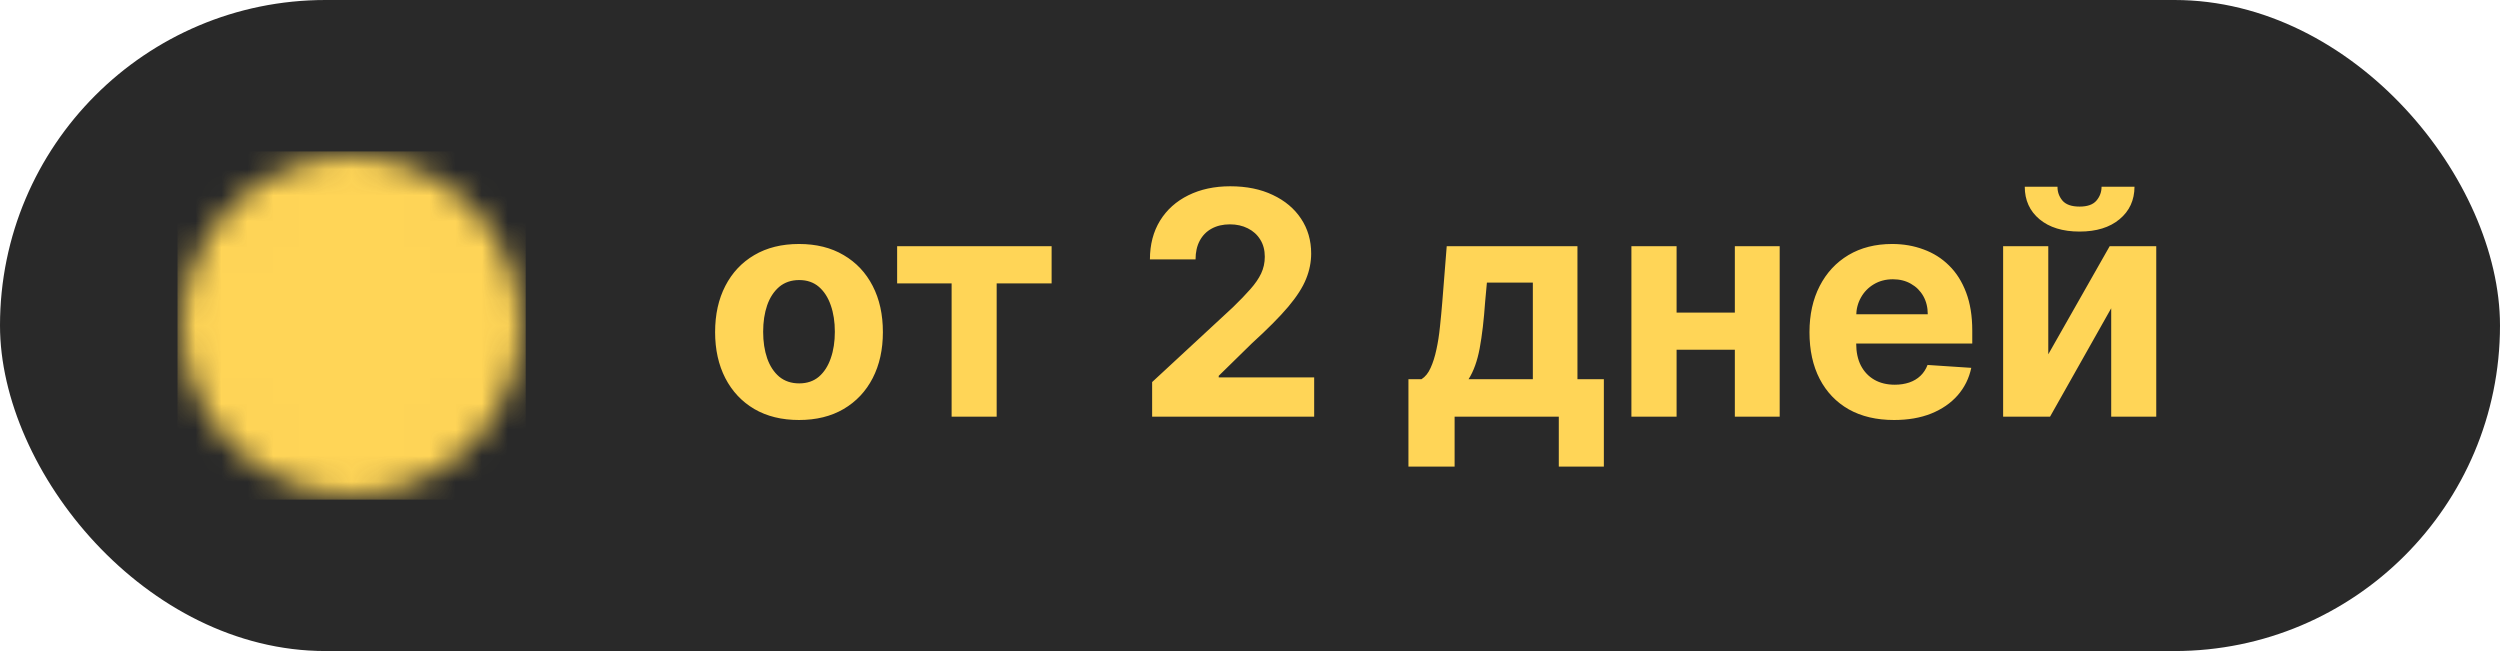
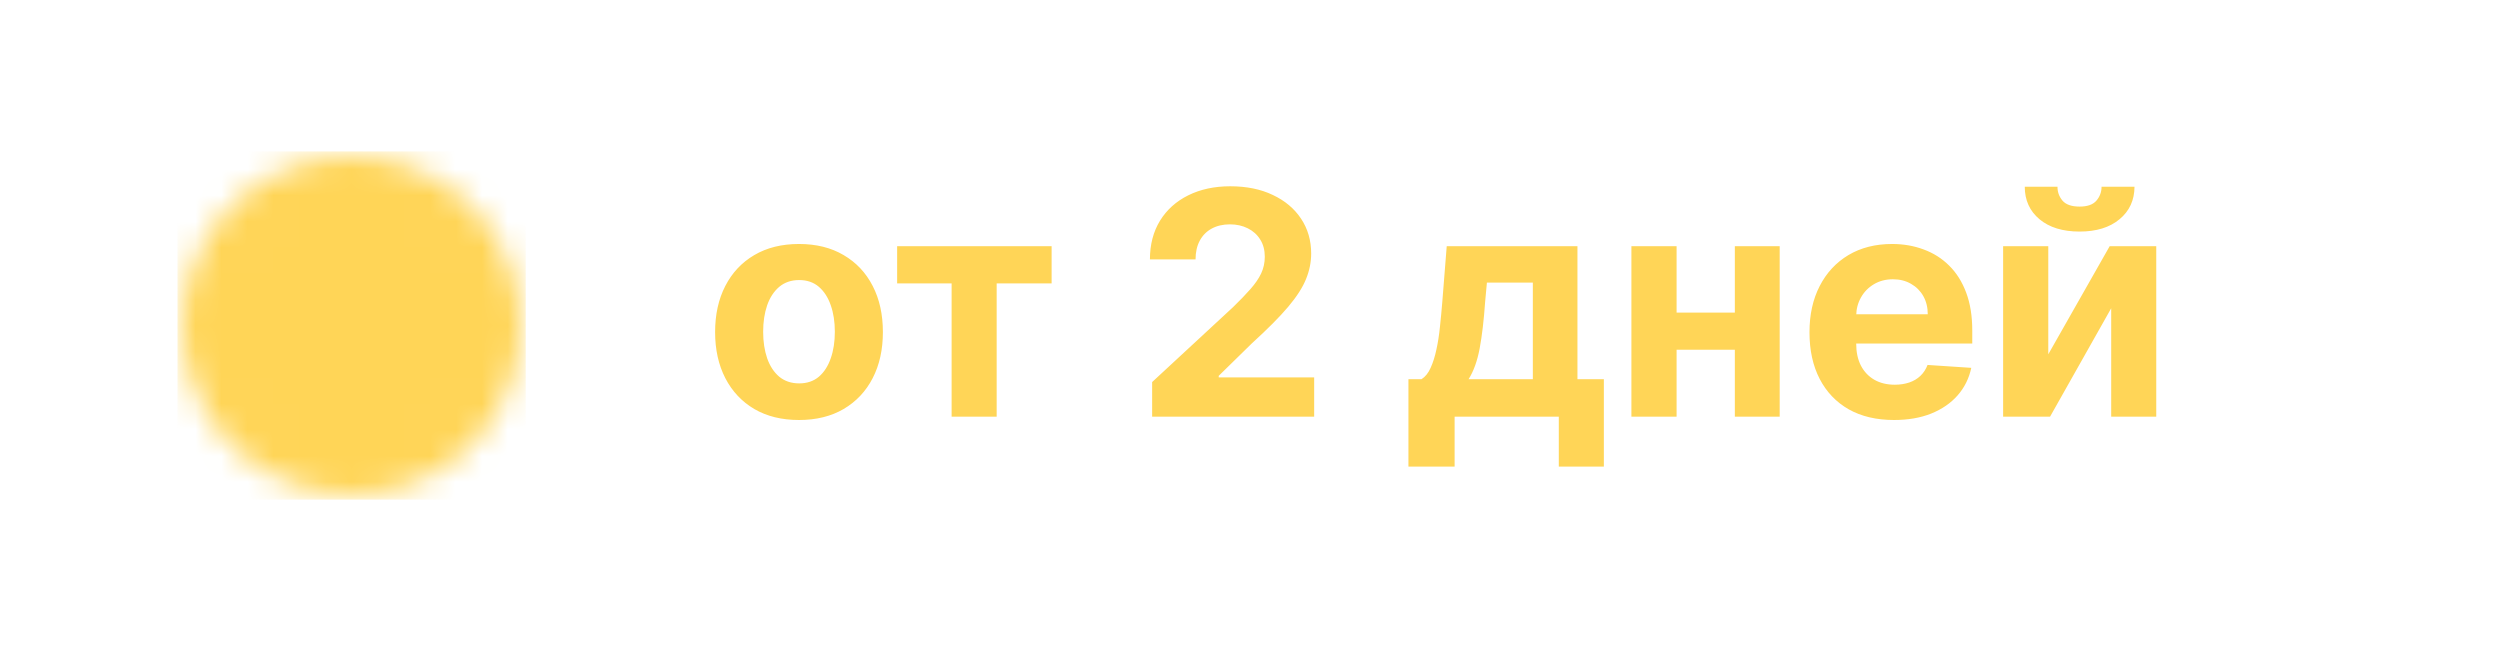
<svg xmlns="http://www.w3.org/2000/svg" width="96" height="25" viewBox="0 0 96 25" fill="none">
-   <rect width="96" height="25" rx="12.5" fill="#292929" />
  <path d="M30.682 16.128C30.02 16.128 29.447 15.987 28.965 15.706C28.484 15.422 28.114 15.027 27.852 14.521C27.591 14.013 27.46 13.423 27.46 12.753C27.46 12.077 27.591 11.486 27.852 10.98C28.114 10.472 28.484 10.077 28.965 9.795C29.447 9.511 30.02 9.369 30.682 9.369C31.344 9.369 31.915 9.511 32.395 9.795C32.878 10.077 33.25 10.472 33.511 10.98C33.773 11.486 33.903 12.077 33.903 12.753C33.903 13.423 33.773 14.013 33.511 14.521C33.25 15.027 32.878 15.422 32.395 15.706C31.915 15.987 31.344 16.128 30.682 16.128ZM30.69 14.722C30.991 14.722 31.243 14.636 31.445 14.466C31.646 14.293 31.798 14.057 31.901 13.758C32.006 13.46 32.058 13.121 32.058 12.74C32.058 12.359 32.006 12.02 31.901 11.722C31.798 11.423 31.646 11.188 31.445 11.014C31.243 10.841 30.991 10.754 30.69 10.754C30.386 10.754 30.131 10.841 29.923 11.014C29.719 11.188 29.564 11.423 29.459 11.722C29.357 12.02 29.305 12.359 29.305 12.74C29.305 13.121 29.357 13.46 29.459 13.758C29.564 14.057 29.719 14.293 29.923 14.466C30.131 14.636 30.386 14.722 30.69 14.722ZM34.45 10.882V9.455H40.382V10.882H38.272V16H36.542V10.882H34.45ZM44.242 16V14.671L47.349 11.794C47.613 11.538 47.835 11.308 48.014 11.104C48.196 10.899 48.334 10.699 48.427 10.503C48.521 10.304 48.568 10.089 48.568 9.859C48.568 9.604 48.51 9.384 48.393 9.199C48.277 9.011 48.117 8.868 47.916 8.768C47.714 8.666 47.485 8.615 47.23 8.615C46.963 8.615 46.73 8.669 46.531 8.777C46.332 8.885 46.179 9.04 46.071 9.241C45.963 9.443 45.909 9.683 45.909 9.962H44.157C44.157 9.391 44.287 8.895 44.545 8.474C44.804 8.054 45.166 7.729 45.632 7.499C46.098 7.268 46.635 7.153 47.242 7.153C47.867 7.153 48.412 7.264 48.875 7.486C49.341 7.705 49.703 8.009 49.961 8.398C50.22 8.787 50.349 9.233 50.349 9.736C50.349 10.065 50.284 10.391 50.153 10.712C50.025 11.033 49.797 11.389 49.467 11.781C49.137 12.171 48.673 12.638 48.074 13.183L46.799 14.432V14.492H50.464V16H44.242ZM54.084 17.918V14.56H54.587C54.732 14.469 54.848 14.324 54.936 14.125C55.027 13.926 55.101 13.692 55.158 13.422C55.218 13.152 55.263 12.861 55.294 12.548C55.328 12.233 55.358 11.915 55.384 11.594L55.554 9.455H60.574V14.56H61.588V17.918H59.858V16H55.857V17.918H54.084ZM56.394 14.56H58.861V10.852H57.097L57.029 11.594C56.98 12.293 56.911 12.886 56.82 13.375C56.729 13.861 56.587 14.256 56.394 14.56ZM67.202 12.003V13.43H63.784V12.003H67.202ZM64.381 9.455V16H62.646V9.455H64.381ZM68.34 9.455V16H66.618V9.455H68.34ZM72.731 16.128C72.058 16.128 71.478 15.992 70.992 15.719C70.509 15.443 70.137 15.054 69.876 14.551C69.614 14.046 69.484 13.447 69.484 12.757C69.484 12.084 69.614 11.493 69.876 10.984C70.137 10.476 70.505 10.079 70.979 9.795C71.457 9.511 72.016 9.369 72.658 9.369C73.09 9.369 73.492 9.439 73.864 9.578C74.239 9.714 74.566 9.92 74.844 10.196C75.126 10.472 75.344 10.818 75.501 11.236C75.657 11.651 75.735 12.136 75.735 12.693V13.192H70.208V12.067H74.026C74.026 11.805 73.969 11.574 73.856 11.372C73.742 11.171 73.585 11.013 73.383 10.899C73.184 10.783 72.952 10.724 72.688 10.724C72.413 10.724 72.168 10.788 71.955 10.916C71.745 11.041 71.58 11.21 71.461 11.423C71.342 11.633 71.281 11.868 71.278 12.126V13.196C71.278 13.52 71.337 13.8 71.457 14.036C71.579 14.271 71.751 14.453 71.972 14.581C72.194 14.709 72.457 14.773 72.761 14.773C72.962 14.773 73.147 14.744 73.315 14.688C73.482 14.631 73.626 14.546 73.745 14.432C73.864 14.318 73.955 14.179 74.018 14.014L75.697 14.125C75.612 14.528 75.437 14.881 75.173 15.182C74.911 15.48 74.573 15.713 74.158 15.881C73.746 16.046 73.271 16.128 72.731 16.128ZM78.654 13.605L81.011 9.455H82.8V16H81.07V11.837L78.722 16H76.92V9.455H78.654V13.605ZM80.7 7.17H81.965C81.962 7.688 81.771 8.104 81.39 8.419C81.012 8.734 80.501 8.892 79.856 8.892C79.208 8.892 78.695 8.734 78.317 8.419C77.94 8.104 77.751 7.688 77.751 7.17H79.008C79.005 7.366 79.067 7.543 79.195 7.699C79.326 7.855 79.546 7.933 79.856 7.933C80.157 7.933 80.373 7.857 80.504 7.703C80.634 7.55 80.7 7.372 80.7 7.17Z" fill="#FFD557" />
  <mask id="mask0_810_2" style="mask-type:luminance" maskUnits="userSpaceOnUse" x="7" y="6" width="13" height="13">
    <path d="M13.501 18.073C16.578 18.073 19.073 15.578 19.073 12.501C19.073 9.424 16.578 6.93 13.501 6.93C10.424 6.93 7.93 9.424 7.93 12.501C7.93 15.578 10.424 18.073 13.501 18.073Z" fill="white" />
    <path fill-rule="evenodd" clip-rule="evenodd" d="M7 12.5C7 8.91 9.91 6 13.5 6C17.09 6 20 8.91 20 12.5C20 16.09 17.09 19 13.5 19C9.91 19 7 16.09 7 12.5ZM13.5 7.857C10.936 7.857 8.857 9.936 8.857 12.5C8.857 15.064 10.936 17.143 13.5 17.143C16.064 17.143 18.143 15.064 18.143 12.5C18.143 9.936 16.064 7.857 13.5 7.857Z" fill="white" />
    <path fill-rule="evenodd" clip-rule="evenodd" d="M13.503 8.229C14.016 8.229 14.431 8.644 14.431 9.157V12.118L16.521 14.209C16.884 14.571 16.884 15.159 16.521 15.522C16.159 15.884 15.571 15.884 15.208 15.522L12.846 13.159C12.672 12.985 12.574 12.749 12.574 12.503V9.157C12.574 8.644 12.99 8.229 13.503 8.229Z" fill="black" />
  </mask>
  <g mask="url(#mask0_810_2)">
    <path d="M6.816 5.814H20.188V19.186H6.816V5.814Z" fill="#FFD557" />
  </g>
</svg>